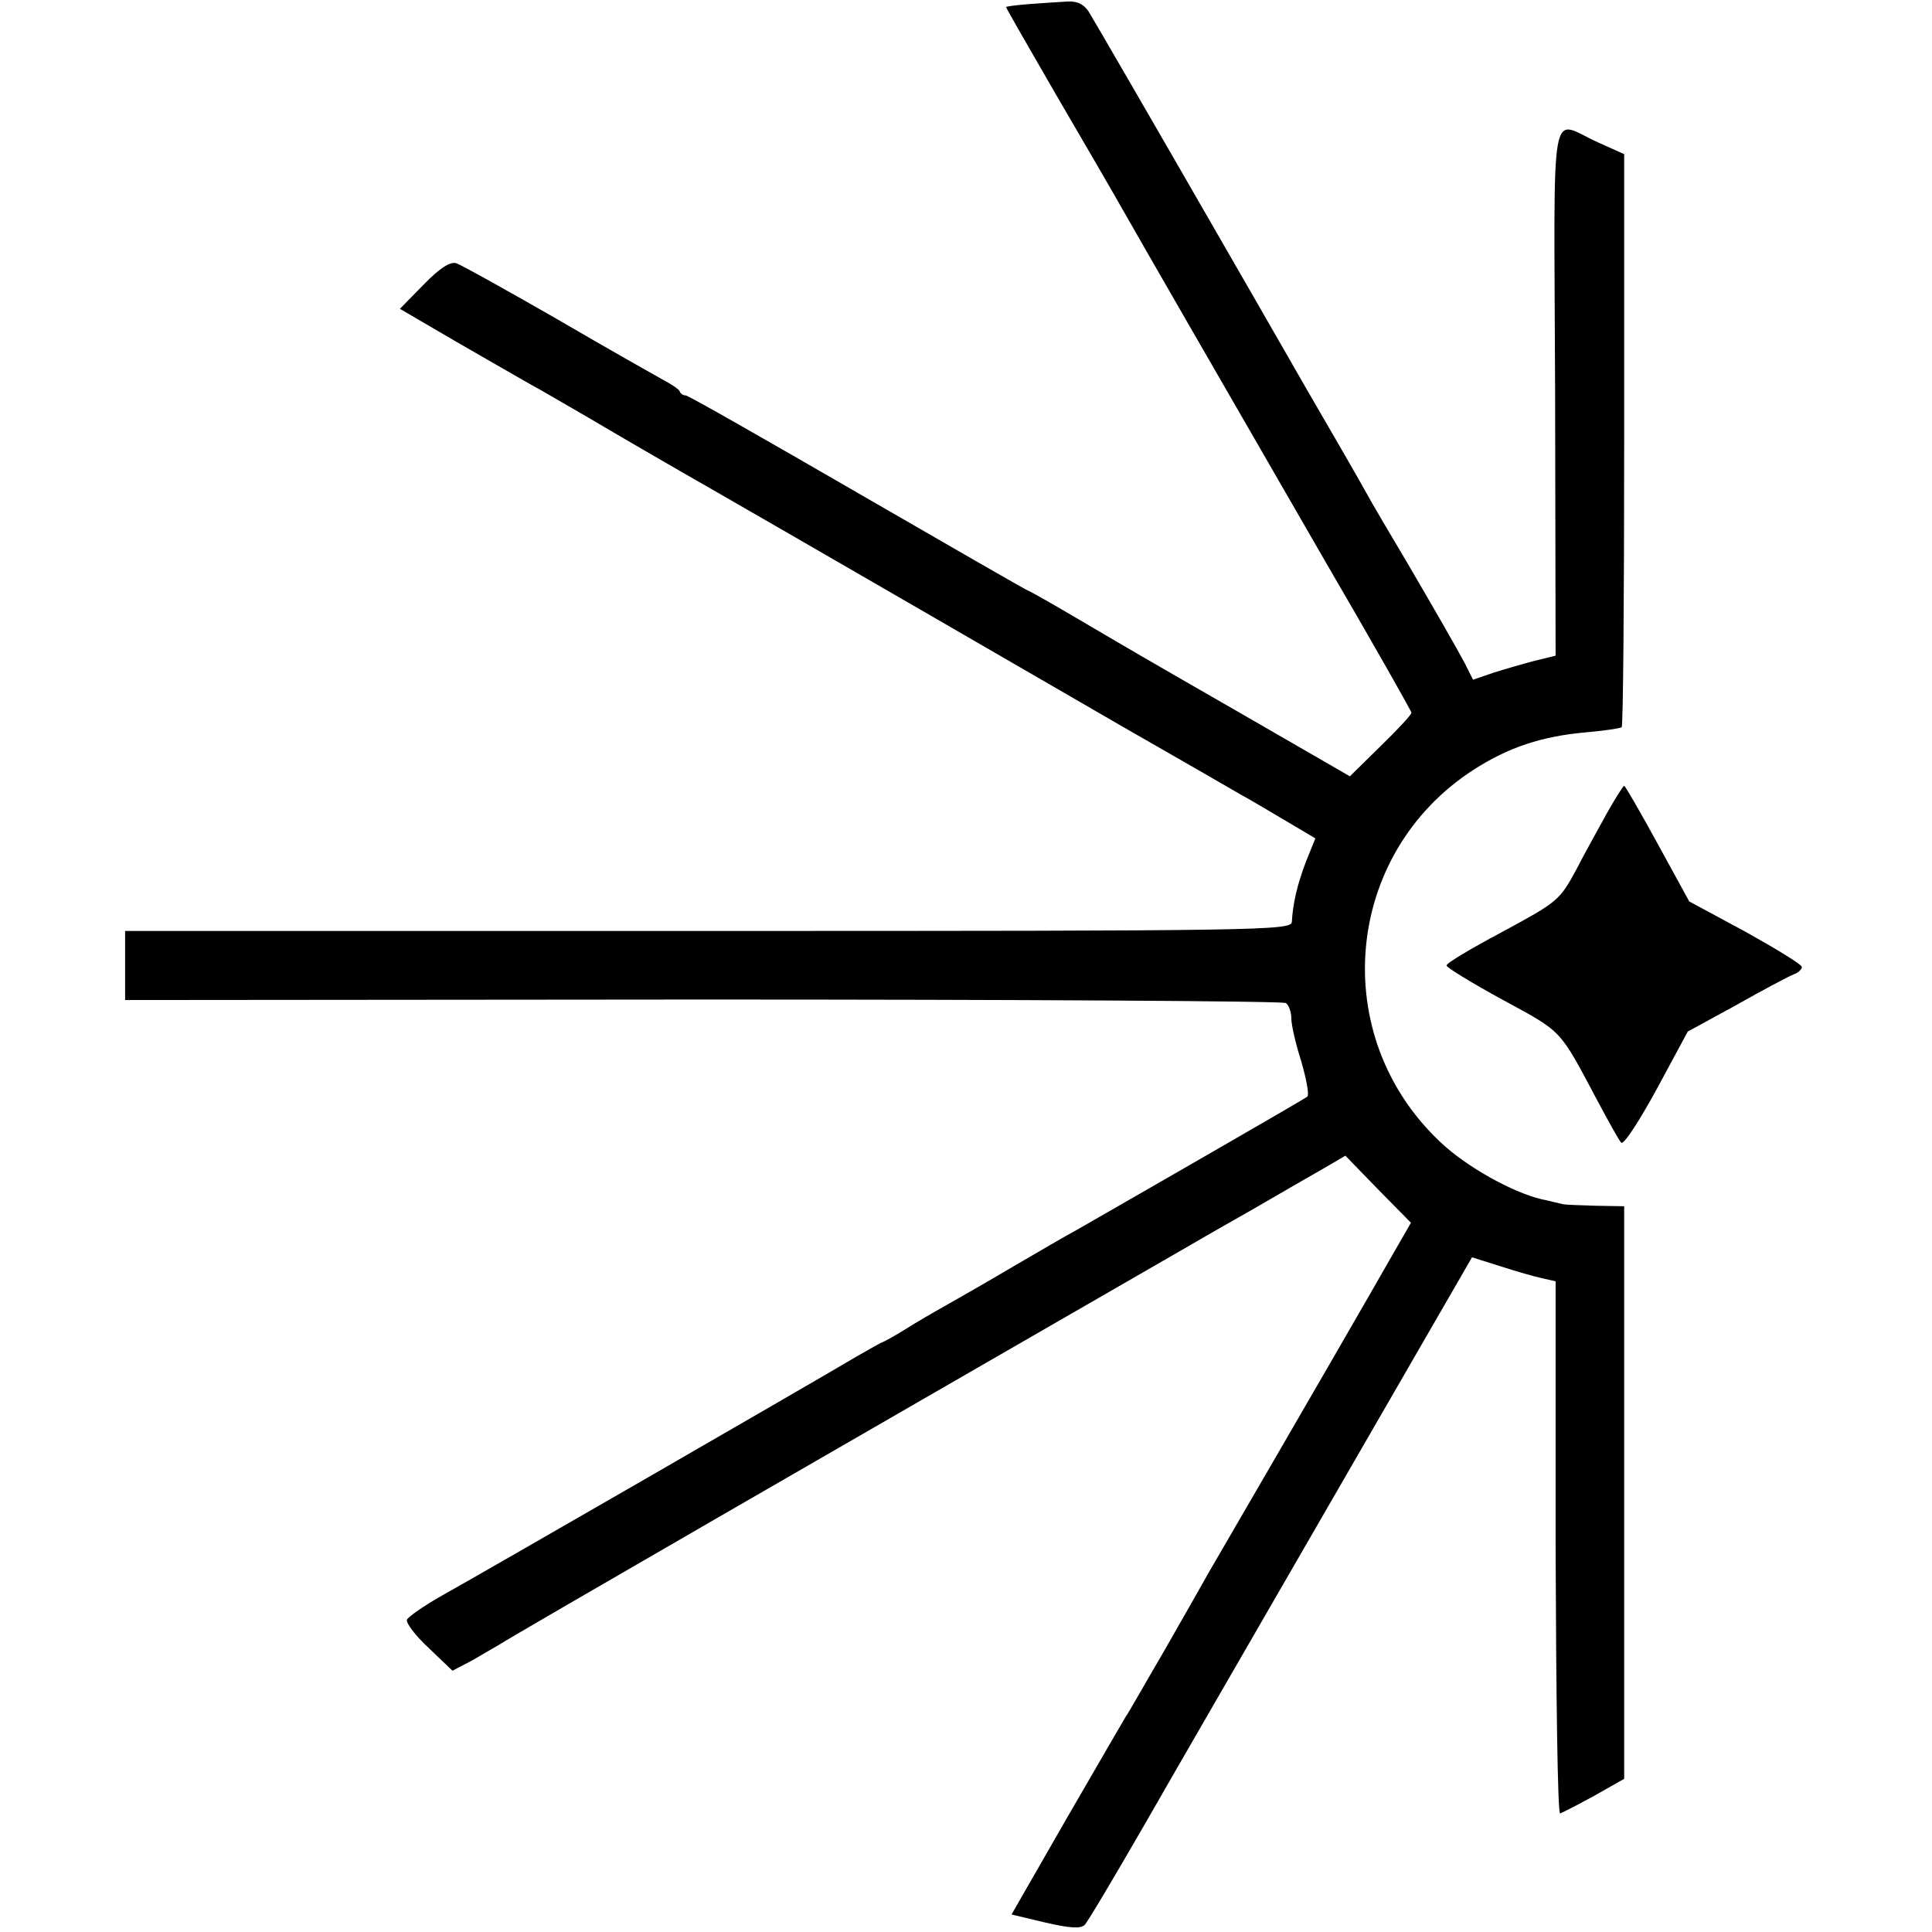
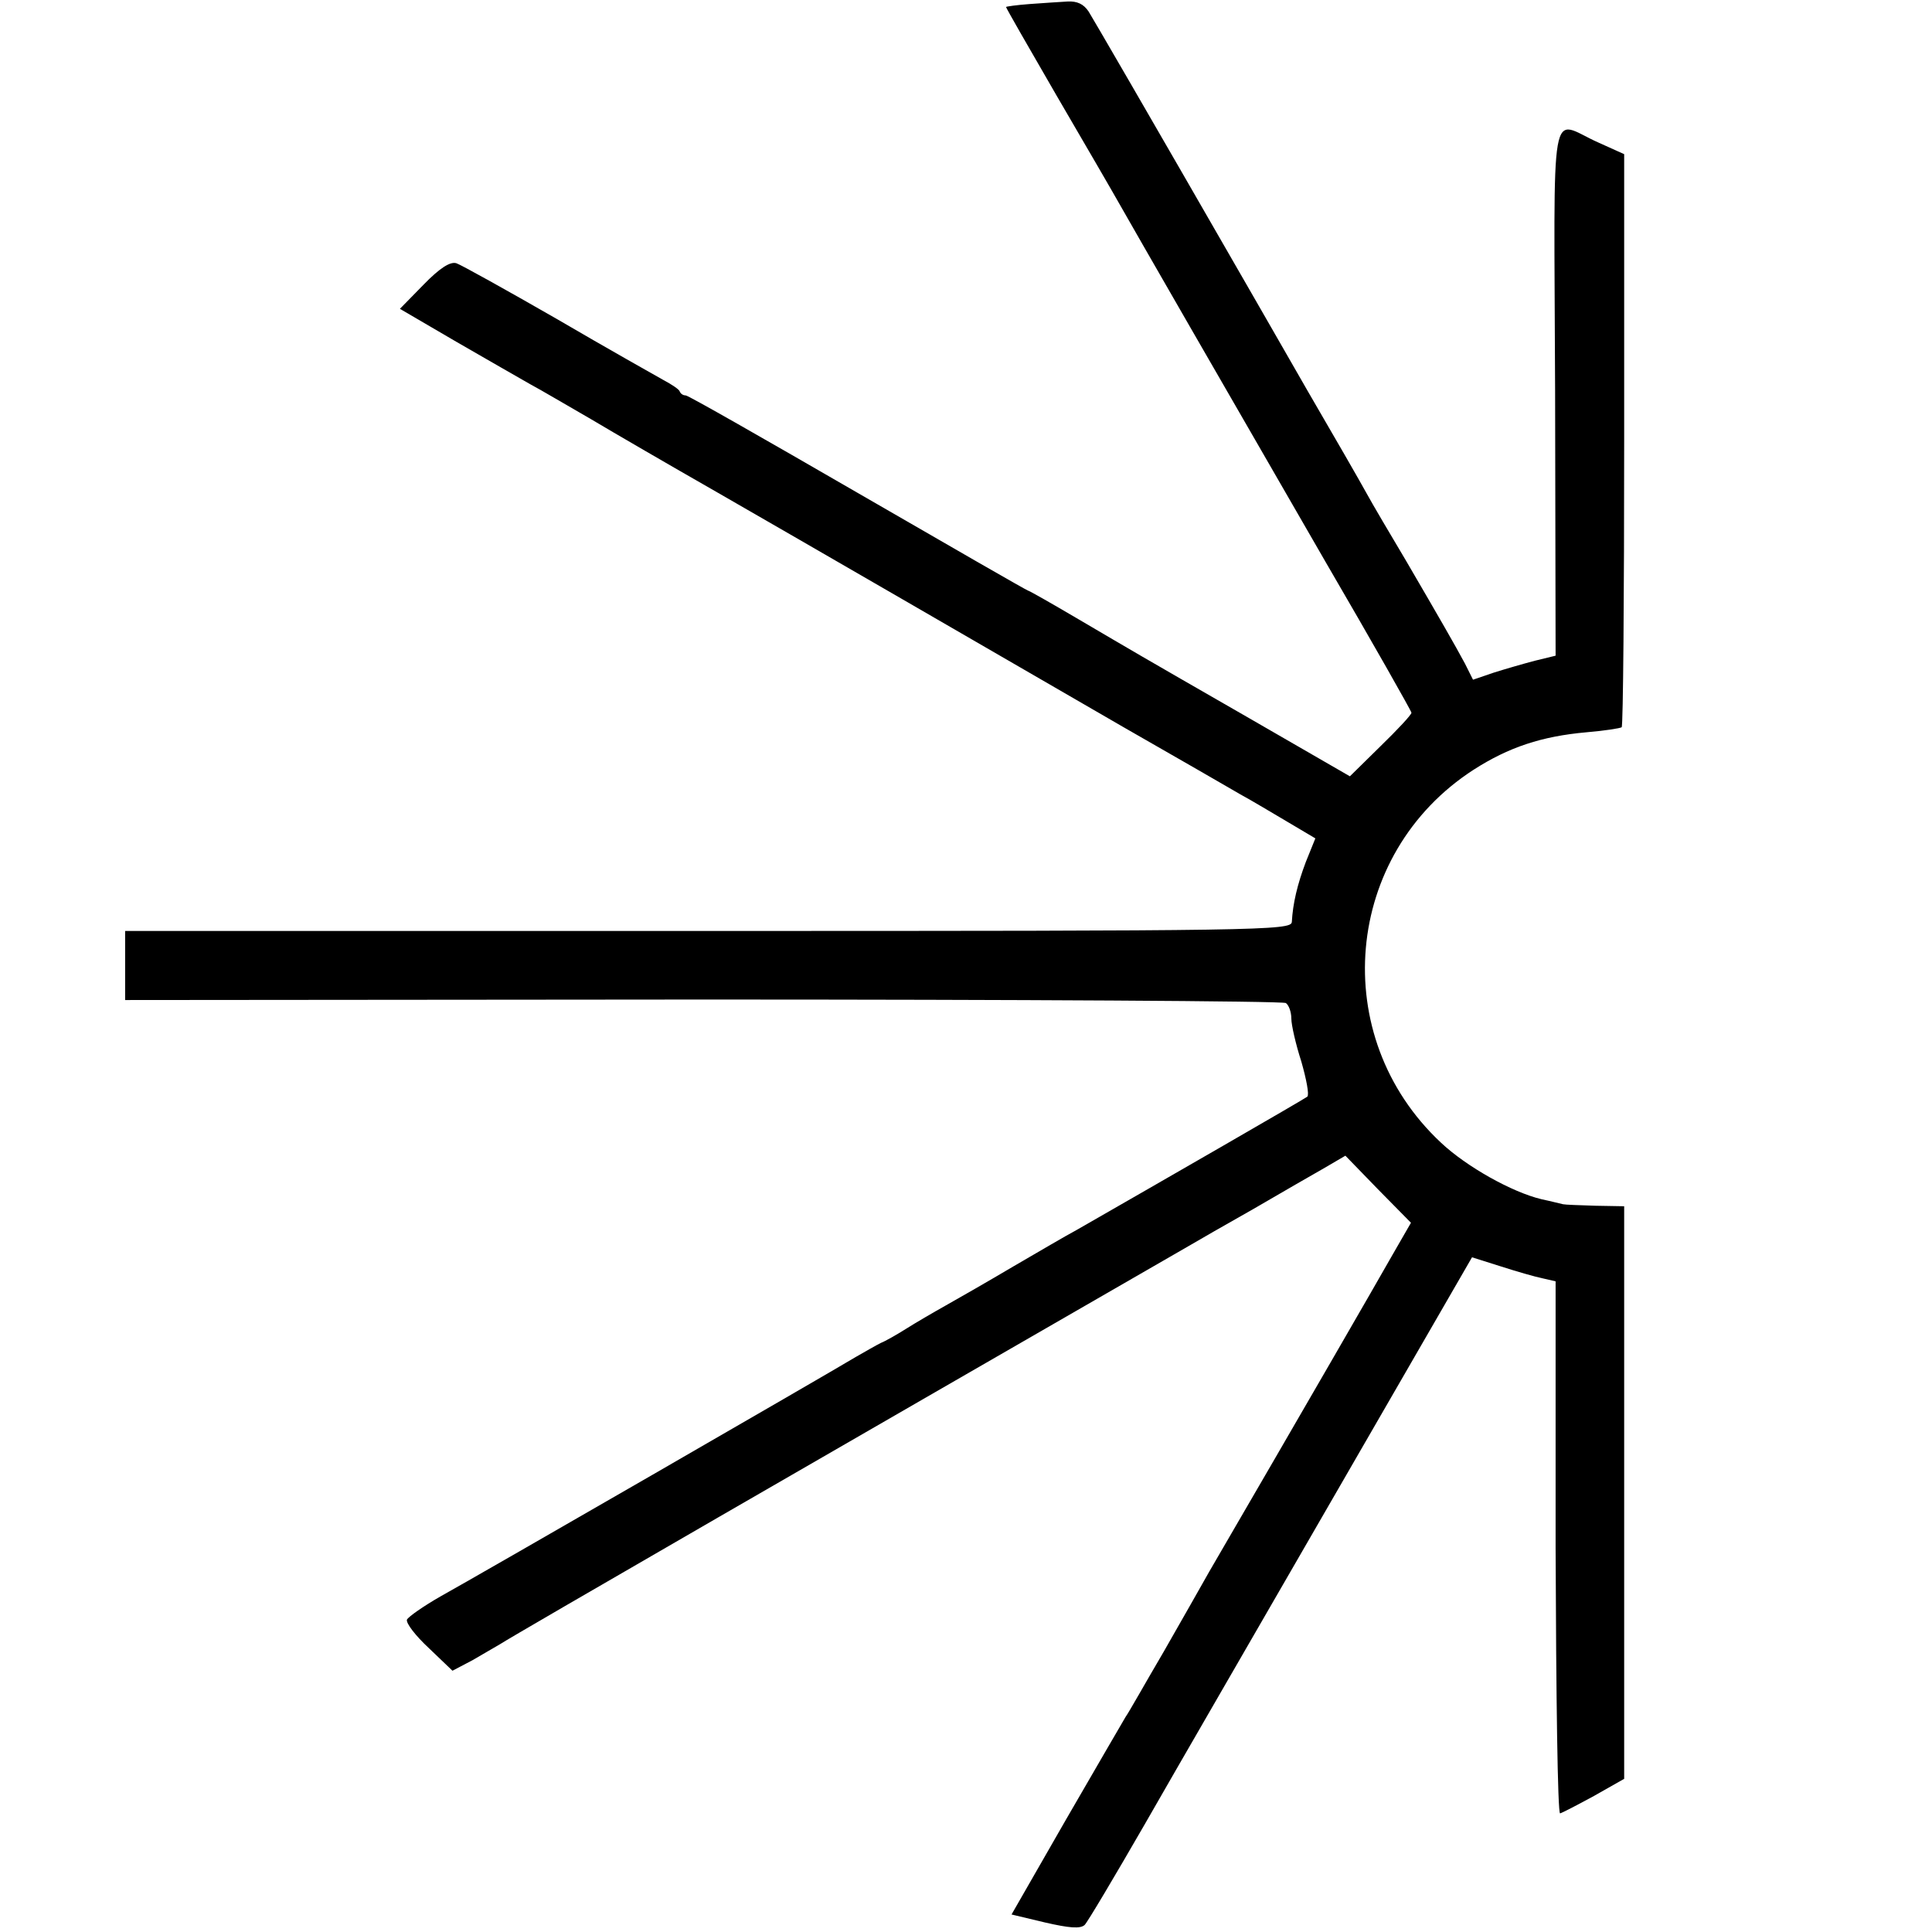
<svg xmlns="http://www.w3.org/2000/svg" version="1.0" width="386pt" height="386pt" viewBox="0 0 386 386" preserveAspectRatio="xMidYMid meet">
  <g transform="translate(0,386) scale(0.1,-0.1)" fill="#000000" stroke="none">
    <path d="M2058 3852 c-27 -2 -48 -5 -48 -6 0 -2 46 -82 101 -177 56 -96 113 -194 127 -219 34 -60 201 -350 410 -712 95 -163 172 -299 172 -302 0 -4 -28 -34 -62 -67 l-61 -60 -201 116 c-235 135 -224 129 -345 200 -51 30 -95 55 -97 55 -2 0 -155 88 -340 195 -185 107 -339 195 -344 195 -5 0 -10 3 -12 8 -1 4 -16 14 -33 23 -16 9 -112 63 -213 122 -101 58 -191 108 -200 111 -12 4 -33 -9 -66 -43 l-47 -48 113 -66 c62 -36 129 -74 148 -85 19 -10 73 -42 120 -69 47 -28 159 -93 250 -145 188 -108 535 -309 815 -471 105 -60 209 -120 233 -134 24 -13 67 -39 96 -56 l54 -32 -19 -47 c-17 -45 -26 -83 -28 -120 -1 -17 -63 -18 -1166 -18 l-1165 0 0 -69 0 -69 1154 1 c634 0 1159 -3 1165 -7 6 -4 11 -18 11 -31 0 -13 9 -52 20 -86 10 -35 16 -66 12 -70 -6 -5 -291 -169 -462 -267 -19 -10 -75 -43 -125 -72 -49 -29 -110 -64 -135 -78 -25 -14 -61 -35 -80 -47 -19 -12 -42 -25 -50 -28 -8 -4 -31 -17 -50 -28 -65 -39 -741 -429 -829 -478 -35 -20 -65 -41 -68 -47 -2 -7 17 -32 44 -57 l47 -45 40 21 c21 12 46 27 55 32 29 19 674 391 1375 795 17 10 76 44 131 75 55 32 119 69 142 82 l41 24 65 -67 66 -67 -38 -66 c-30 -53 -176 -306 -365 -631 -14 -25 -55 -97 -91 -160 -37 -63 -70 -122 -76 -130 -5 -8 -58 -100 -119 -205 l-109 -190 67 -16 c48 -11 70 -13 79 -5 6 6 60 97 120 201 60 105 232 402 382 662 l272 471 57 -18 c31 -10 69 -21 84 -24 l26 -6 0 -532 c1 -293 4 -532 9 -531 4 1 35 17 68 35 l60 34 0 572 0 572 -57 1 c-32 1 -61 2 -65 3 -5 1 -24 6 -43 10 -59 14 -150 65 -201 113 -227 212 -195 577 65 745 70 45 136 67 226 75 36 3 67 8 70 10 3 3 5 261 5 575 l0 570 -51 23 c-100 44 -89 106 -87 -495 l1 -530 -41 -10 c-23 -6 -61 -17 -83 -24 l-41 -14 -16 32 c-21 39 -48 86 -118 206 -31 52 -67 113 -79 135 -12 22 -65 114 -118 205 -52 91 -103 179 -112 195 -218 379 -314 544 -325 562 -10 15 -23 21 -42 20 -16 -1 -49 -3 -75 -5z" />
-     <path d="M3212 2238 c-16 -29 -45 -81 -63 -116 -33 -61 -37 -64 -146 -123 -62 -33 -113 -63 -113 -68 0 -4 51 -35 113 -69 120 -65 112 -57 189 -202 22 -41 43 -79 47 -83 5 -5 36 43 71 107 l62 115 97 53 c53 30 104 57 114 61 9 3 17 10 17 15 0 5 -51 36 -112 70 l-113 61 -63 115 c-35 64 -65 116 -67 116 -2 0 -17 -24 -33 -52z" />
  </g>
</svg>